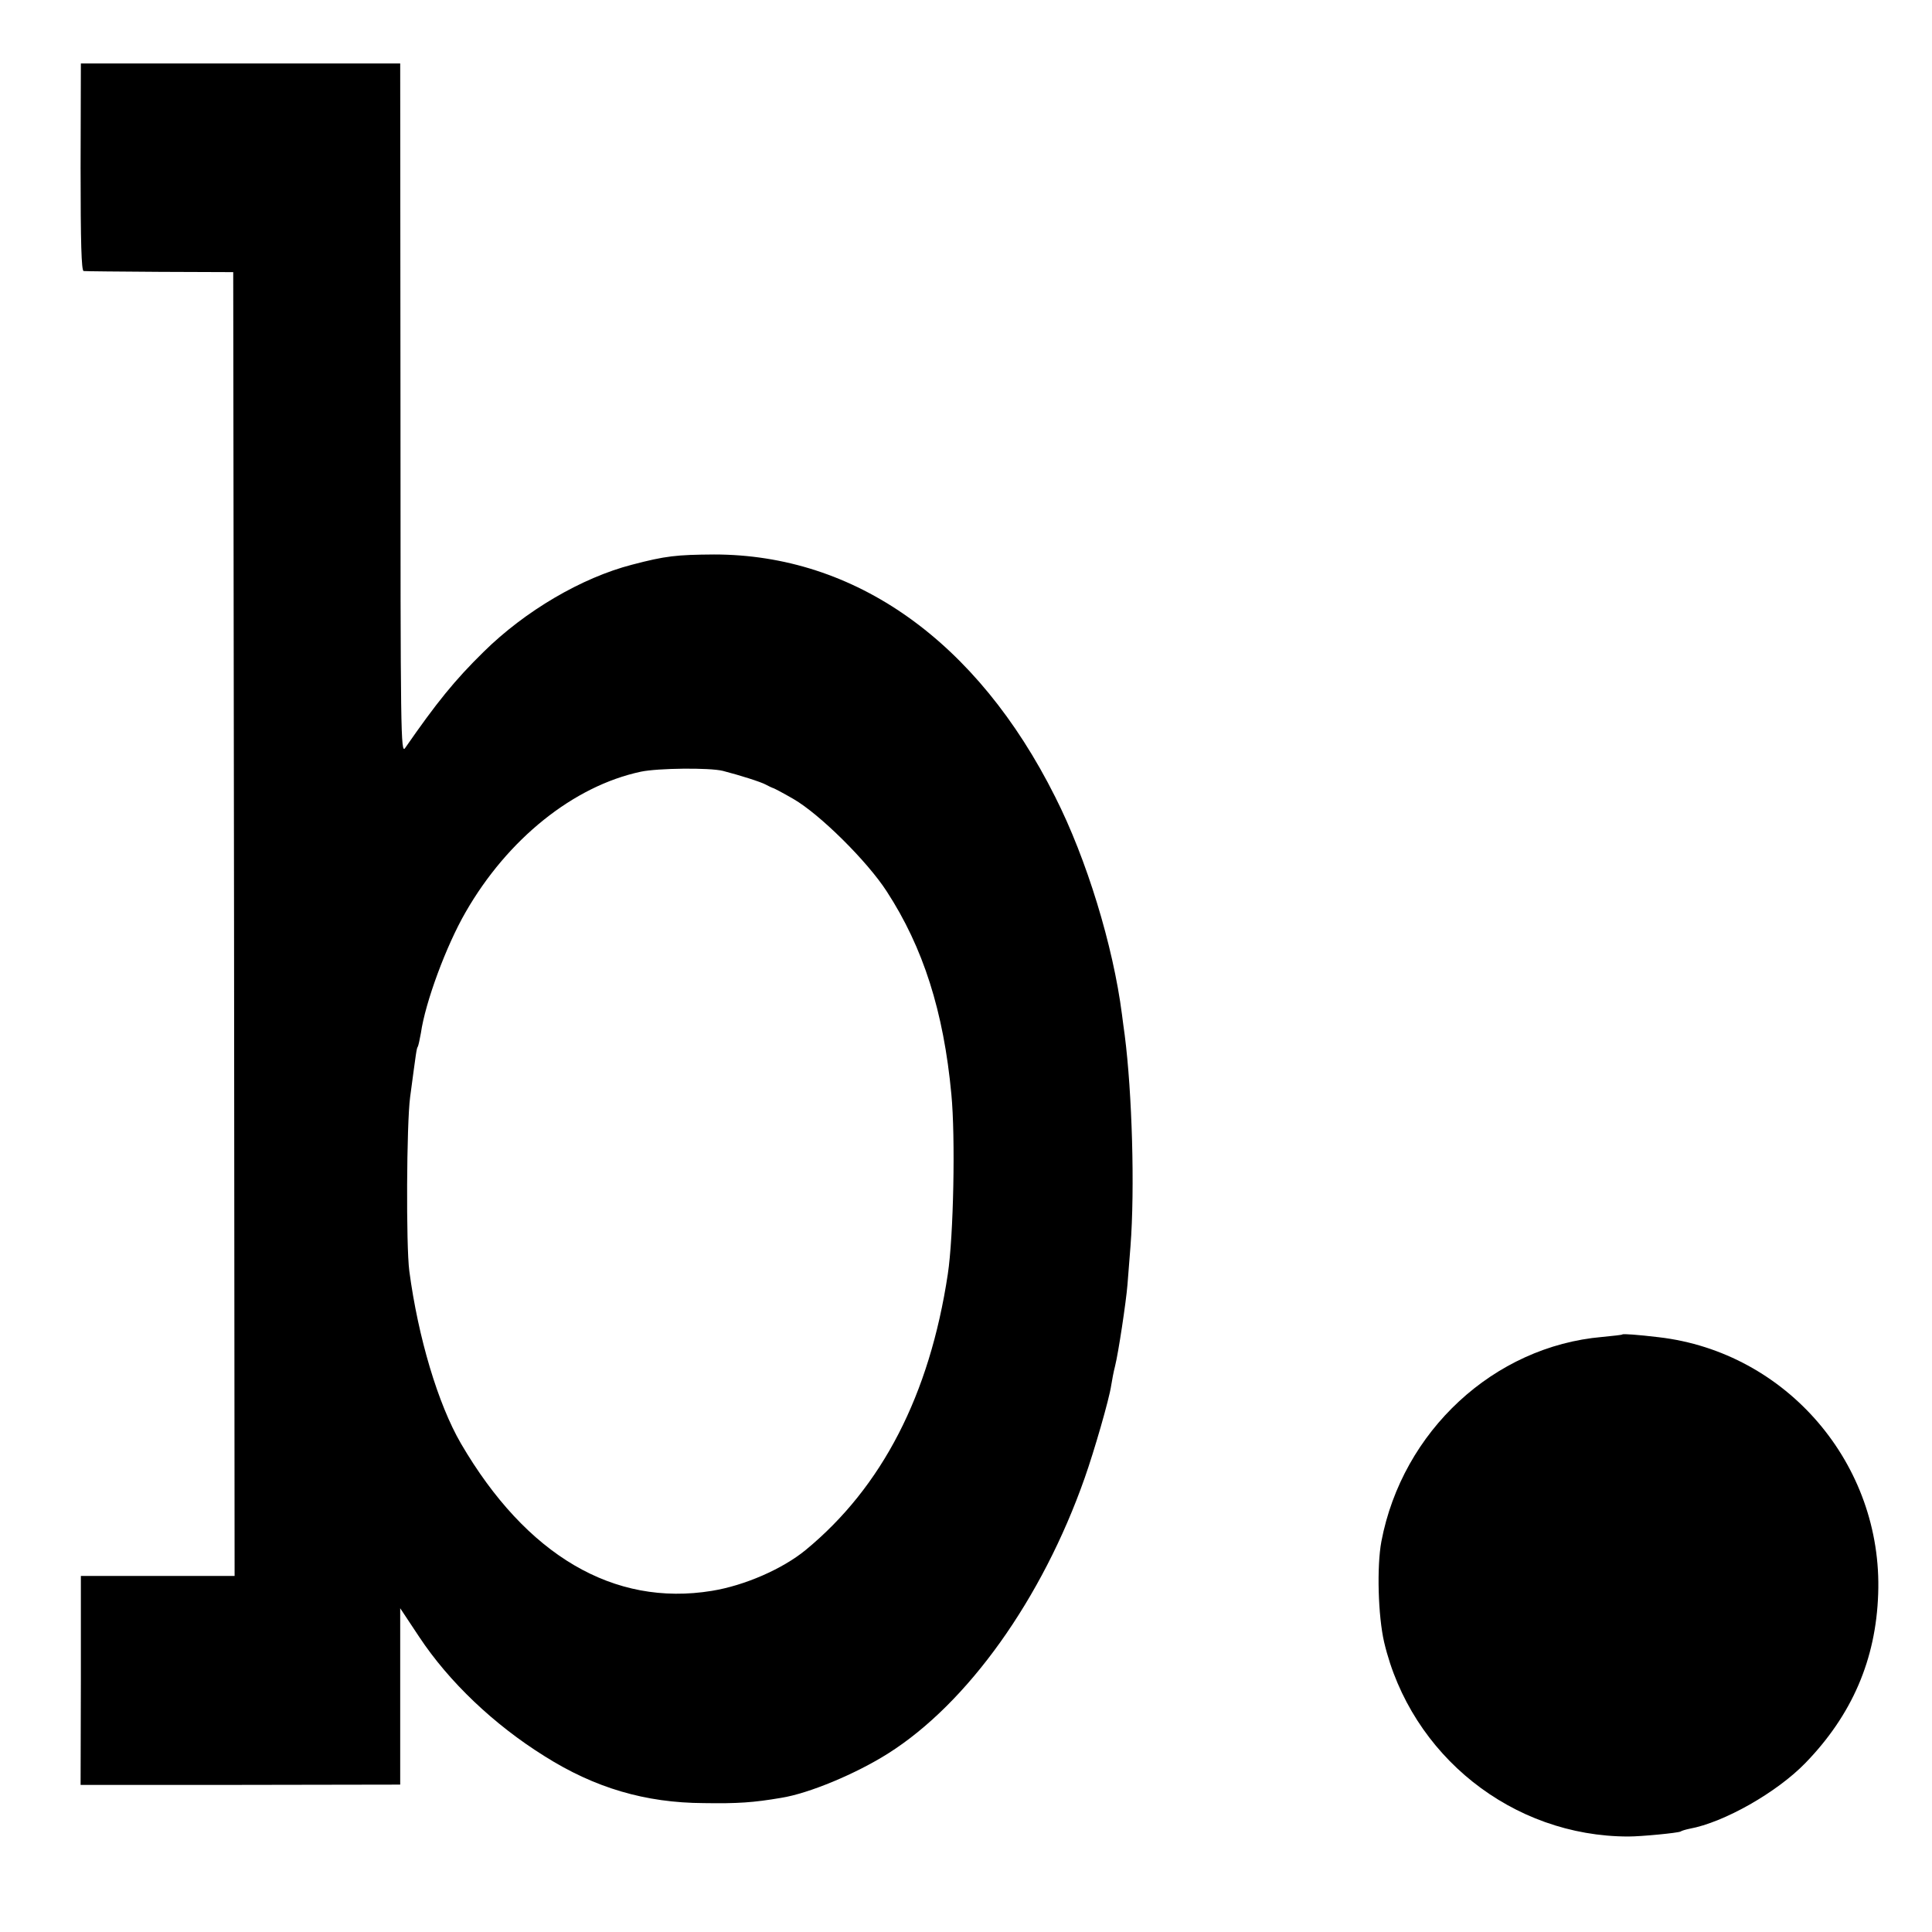
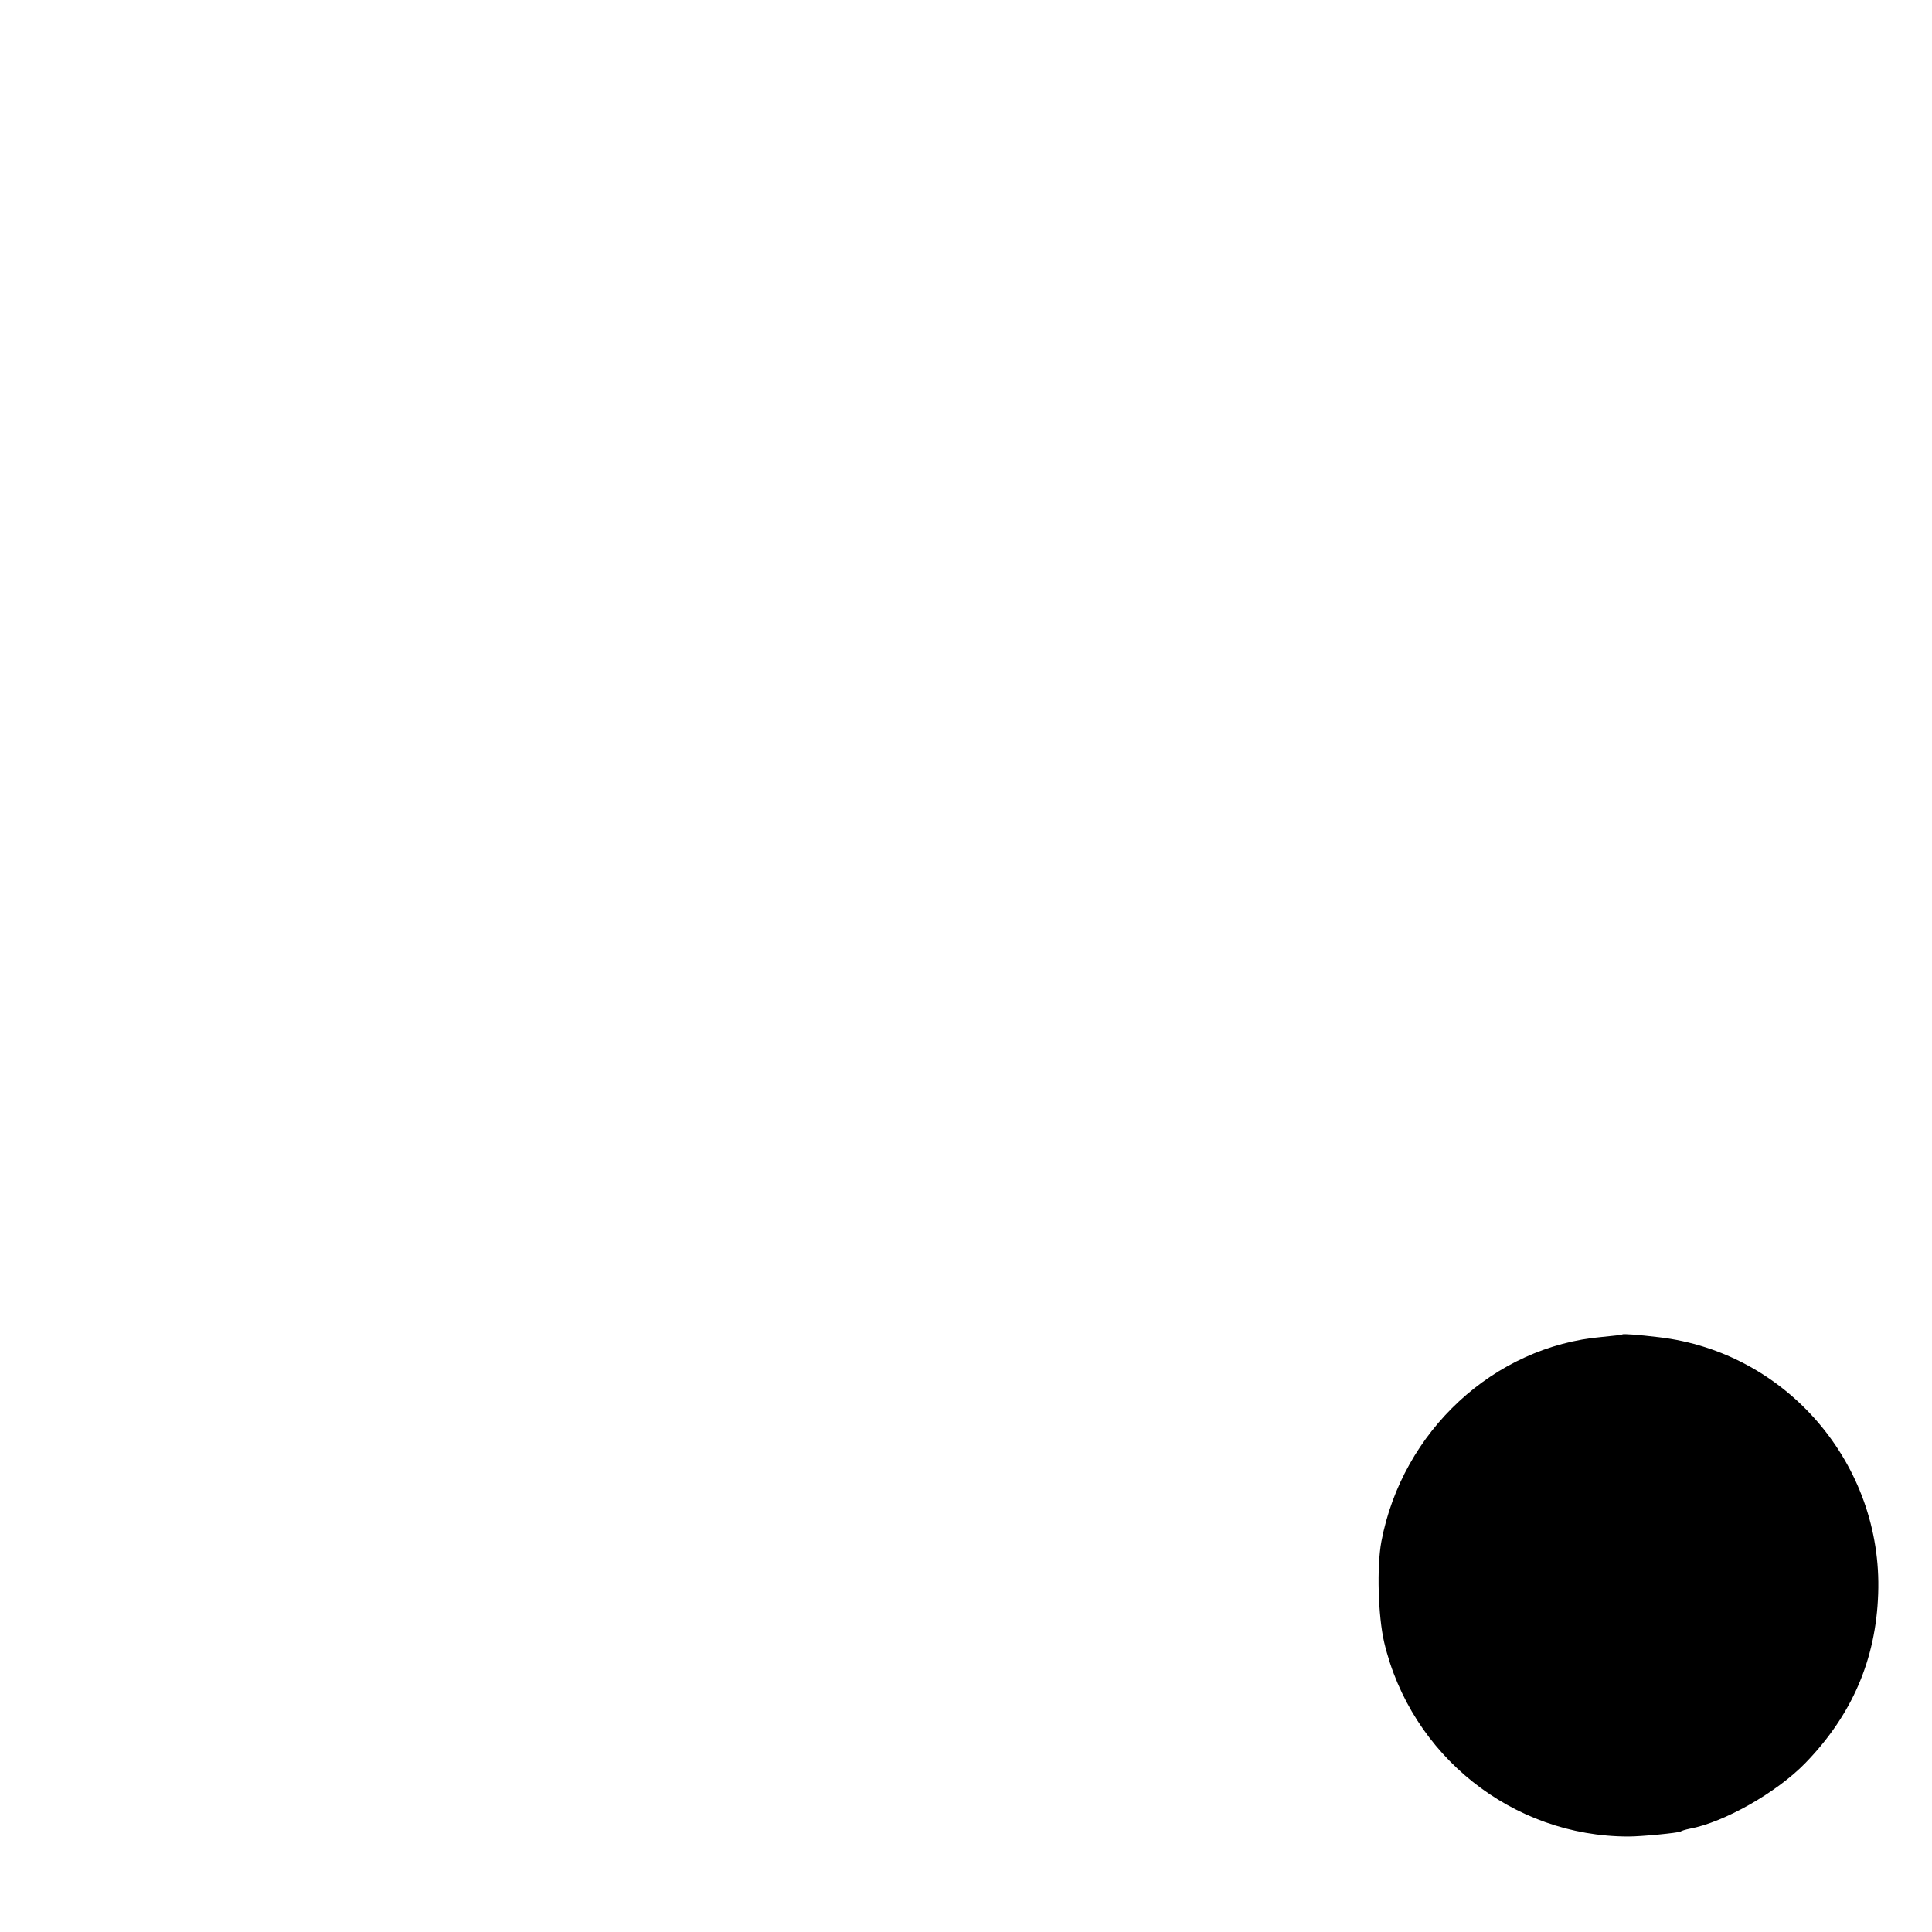
<svg xmlns="http://www.w3.org/2000/svg" version="1.0" width="700pt" height="700pt" viewBox="0 0 700 700" preserveAspectRatio="xMidYMid meet">
  <g transform="translate(0,700) scale(0.1,-0.1)" fill="#000000" stroke="none">
-     <path d="M292 6395 c0 -277 3 -375 11 -377 7 -1 131 -2 277 -3 l265 -1 3 -2362 2 -2362 -279 0 -278 0 0 -378 -1 -379 579 0 579 1 0 319 0 320 69 -104 c108 -163 271 -318 454 -432 182 -115 365 -169 577 -170 123 -2 180 2 280 19 101 16 271 87 388 161 288 182 558 560 712 998 34 96 89 286 96 335 3 19 9 51 14 70 12 47 40 233 45 295 2 28 7 91 11 140 16 207 6 555 -21 765 -3 19 -7 53 -10 75 -32 249 -128 563 -242 788 -283 565 -725 878 -1236 878 -136 -1 -175 -5 -297 -37 -182 -47 -387 -167 -538 -316 -105 -103 -171 -185 -284 -348 -16 -24 -17 46 -17 1228 l-1 1252 -579 0 -578 0 -1 -375z m2327 -2188 c62 -16 138 -40 156 -50 11 -6 22 -11 25 -12 3 0 37 -18 75 -40 95 -55 267 -225 338 -335 132 -203 206 -435 234 -735 15 -155 8 -514 -13 -652 -66 -437 -238 -771 -515 -999 -84 -69 -222 -129 -340 -148 -355 -58 -672 128 -909 534 -83 143 -155 384 -187 625 -12 92 -10 533 3 630 22 164 23 176 28 183 2 4 7 26 11 49 16 112 92 317 162 438 152 265 391 457 635 509 62 13 248 15 297 3z" />
    <path d="M5878 2165 c-2 -2 -34 -5 -73 -9 -392 -34 -724 -341 -800 -741 -17 -91 -12 -270 10 -365 97 -411 465 -704 885 -704 48 0 180 13 189 18 4 3 18 7 32 10 126 23 317 132 420 238 169 174 256 375 264 613 17 469 -331 876 -795 930 -76 9 -129 13 -132 10z" />
  </g>
</svg>